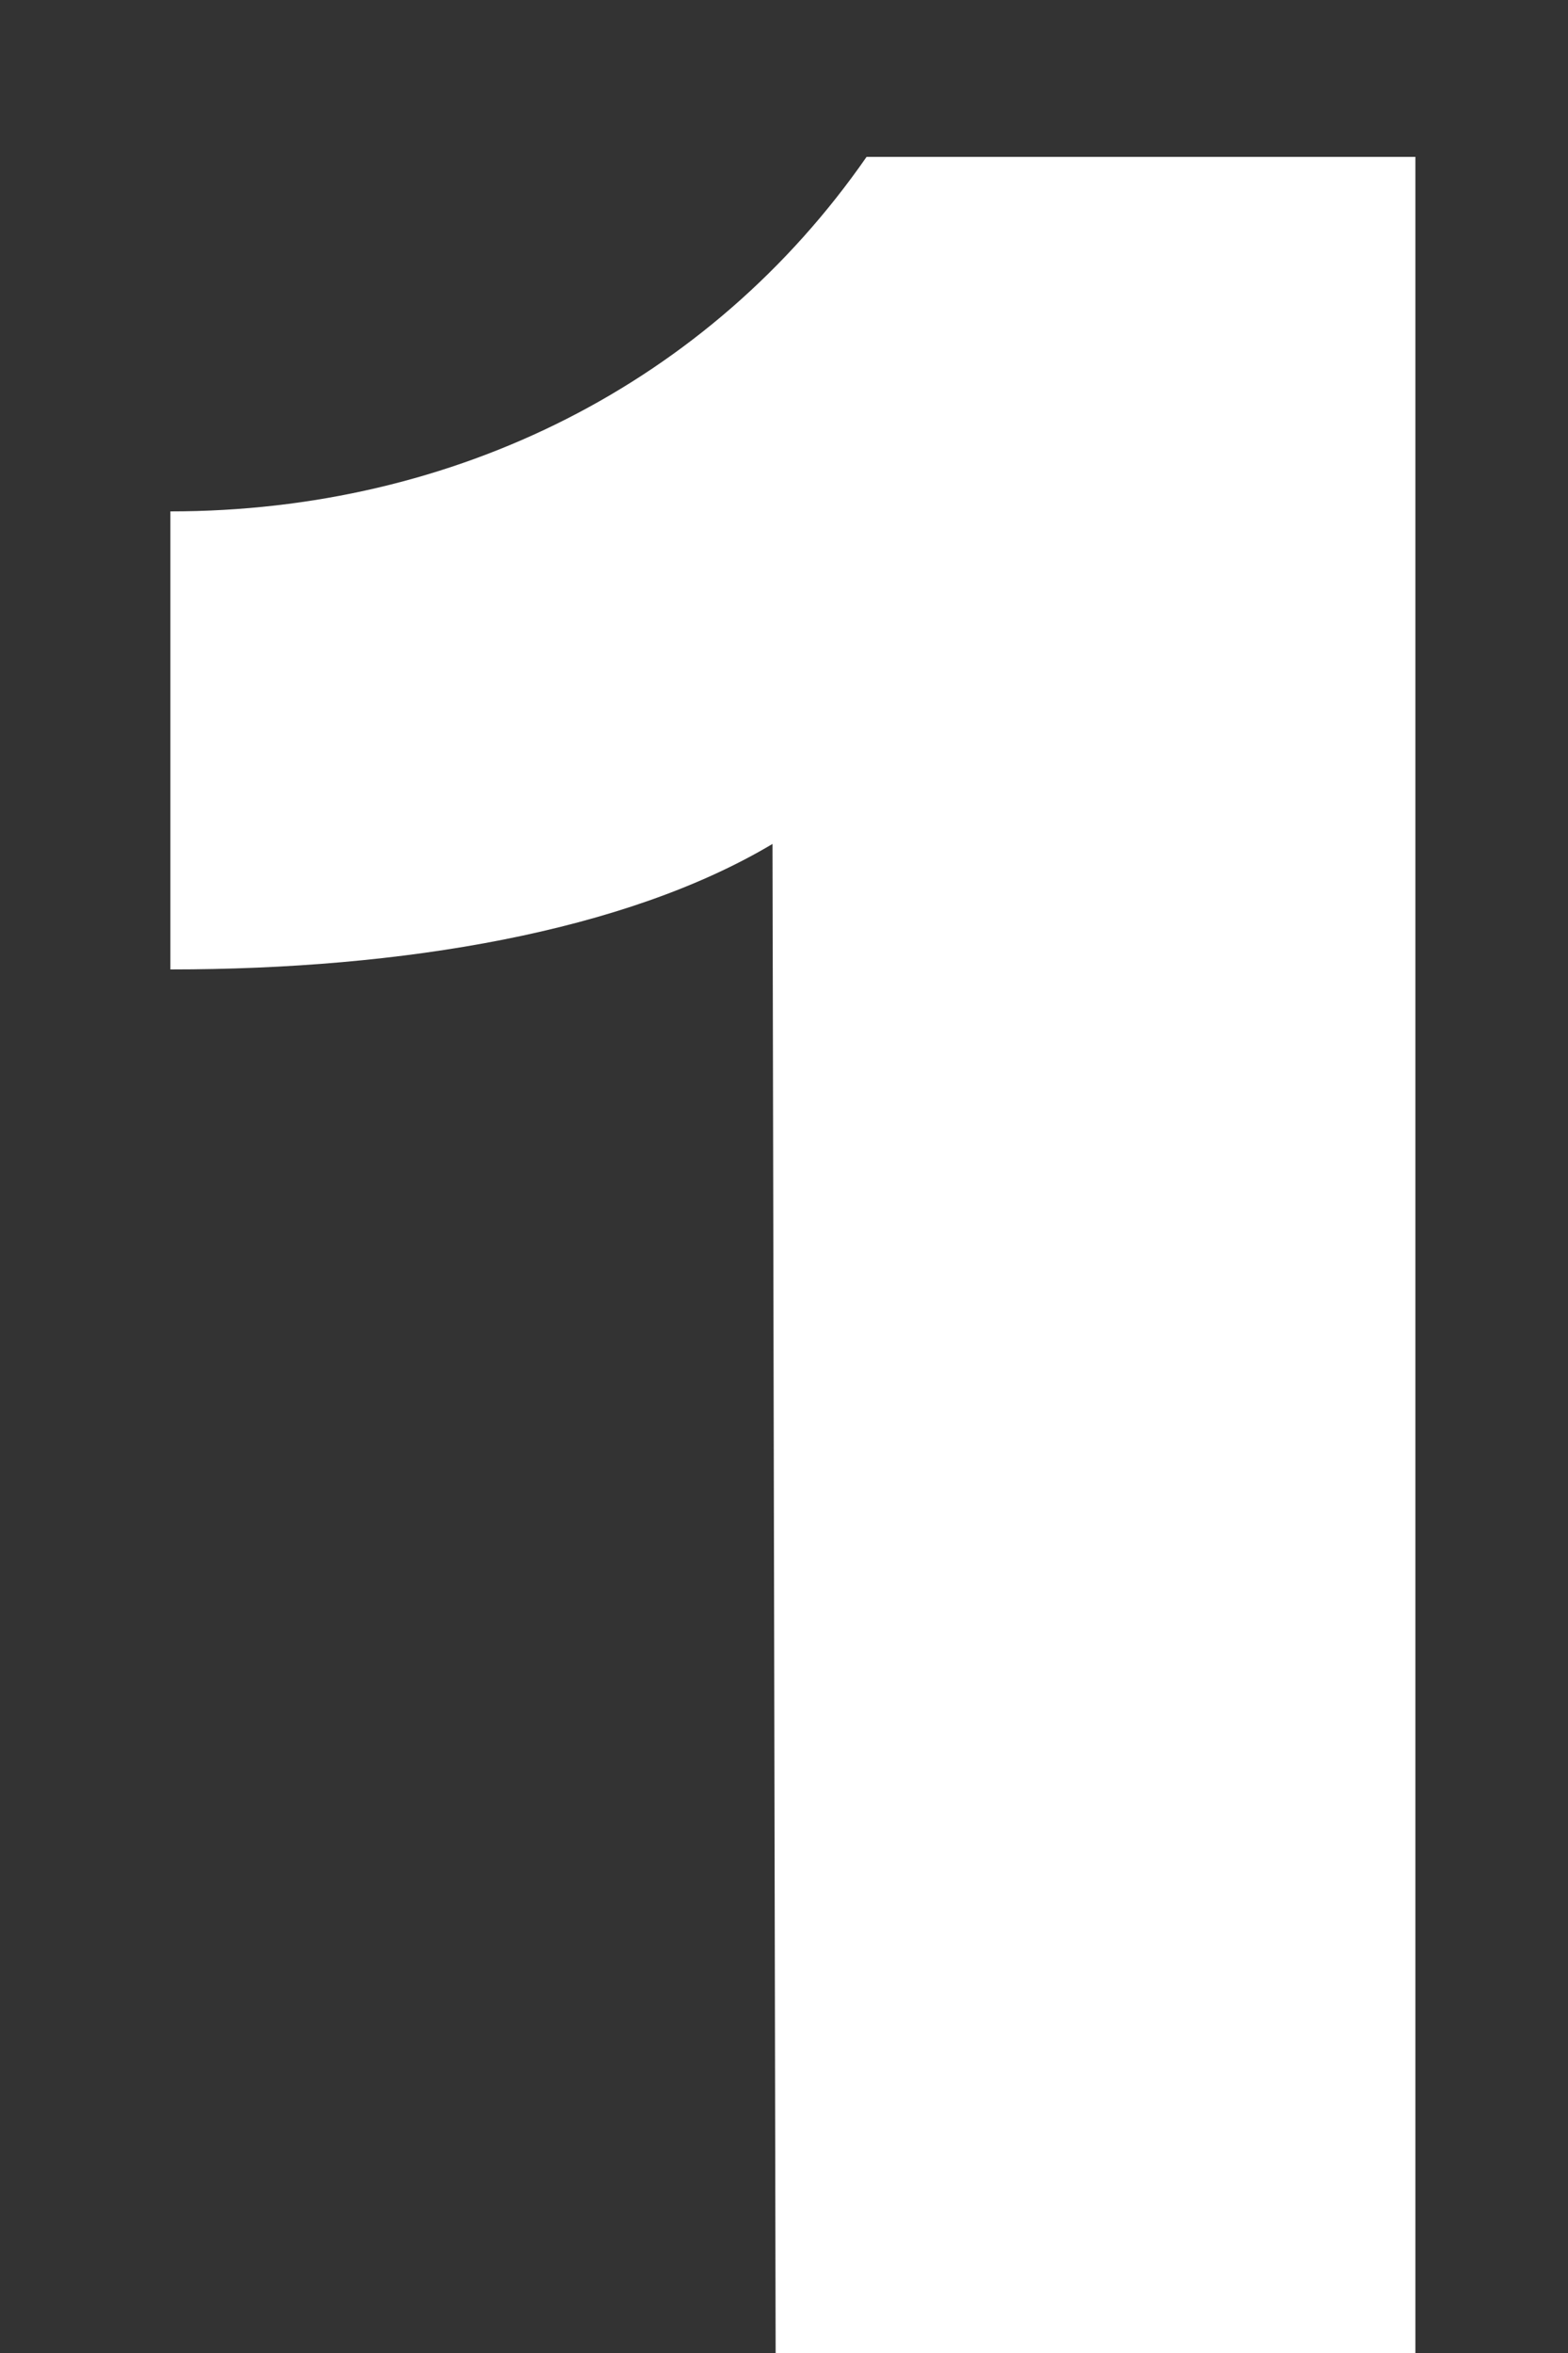
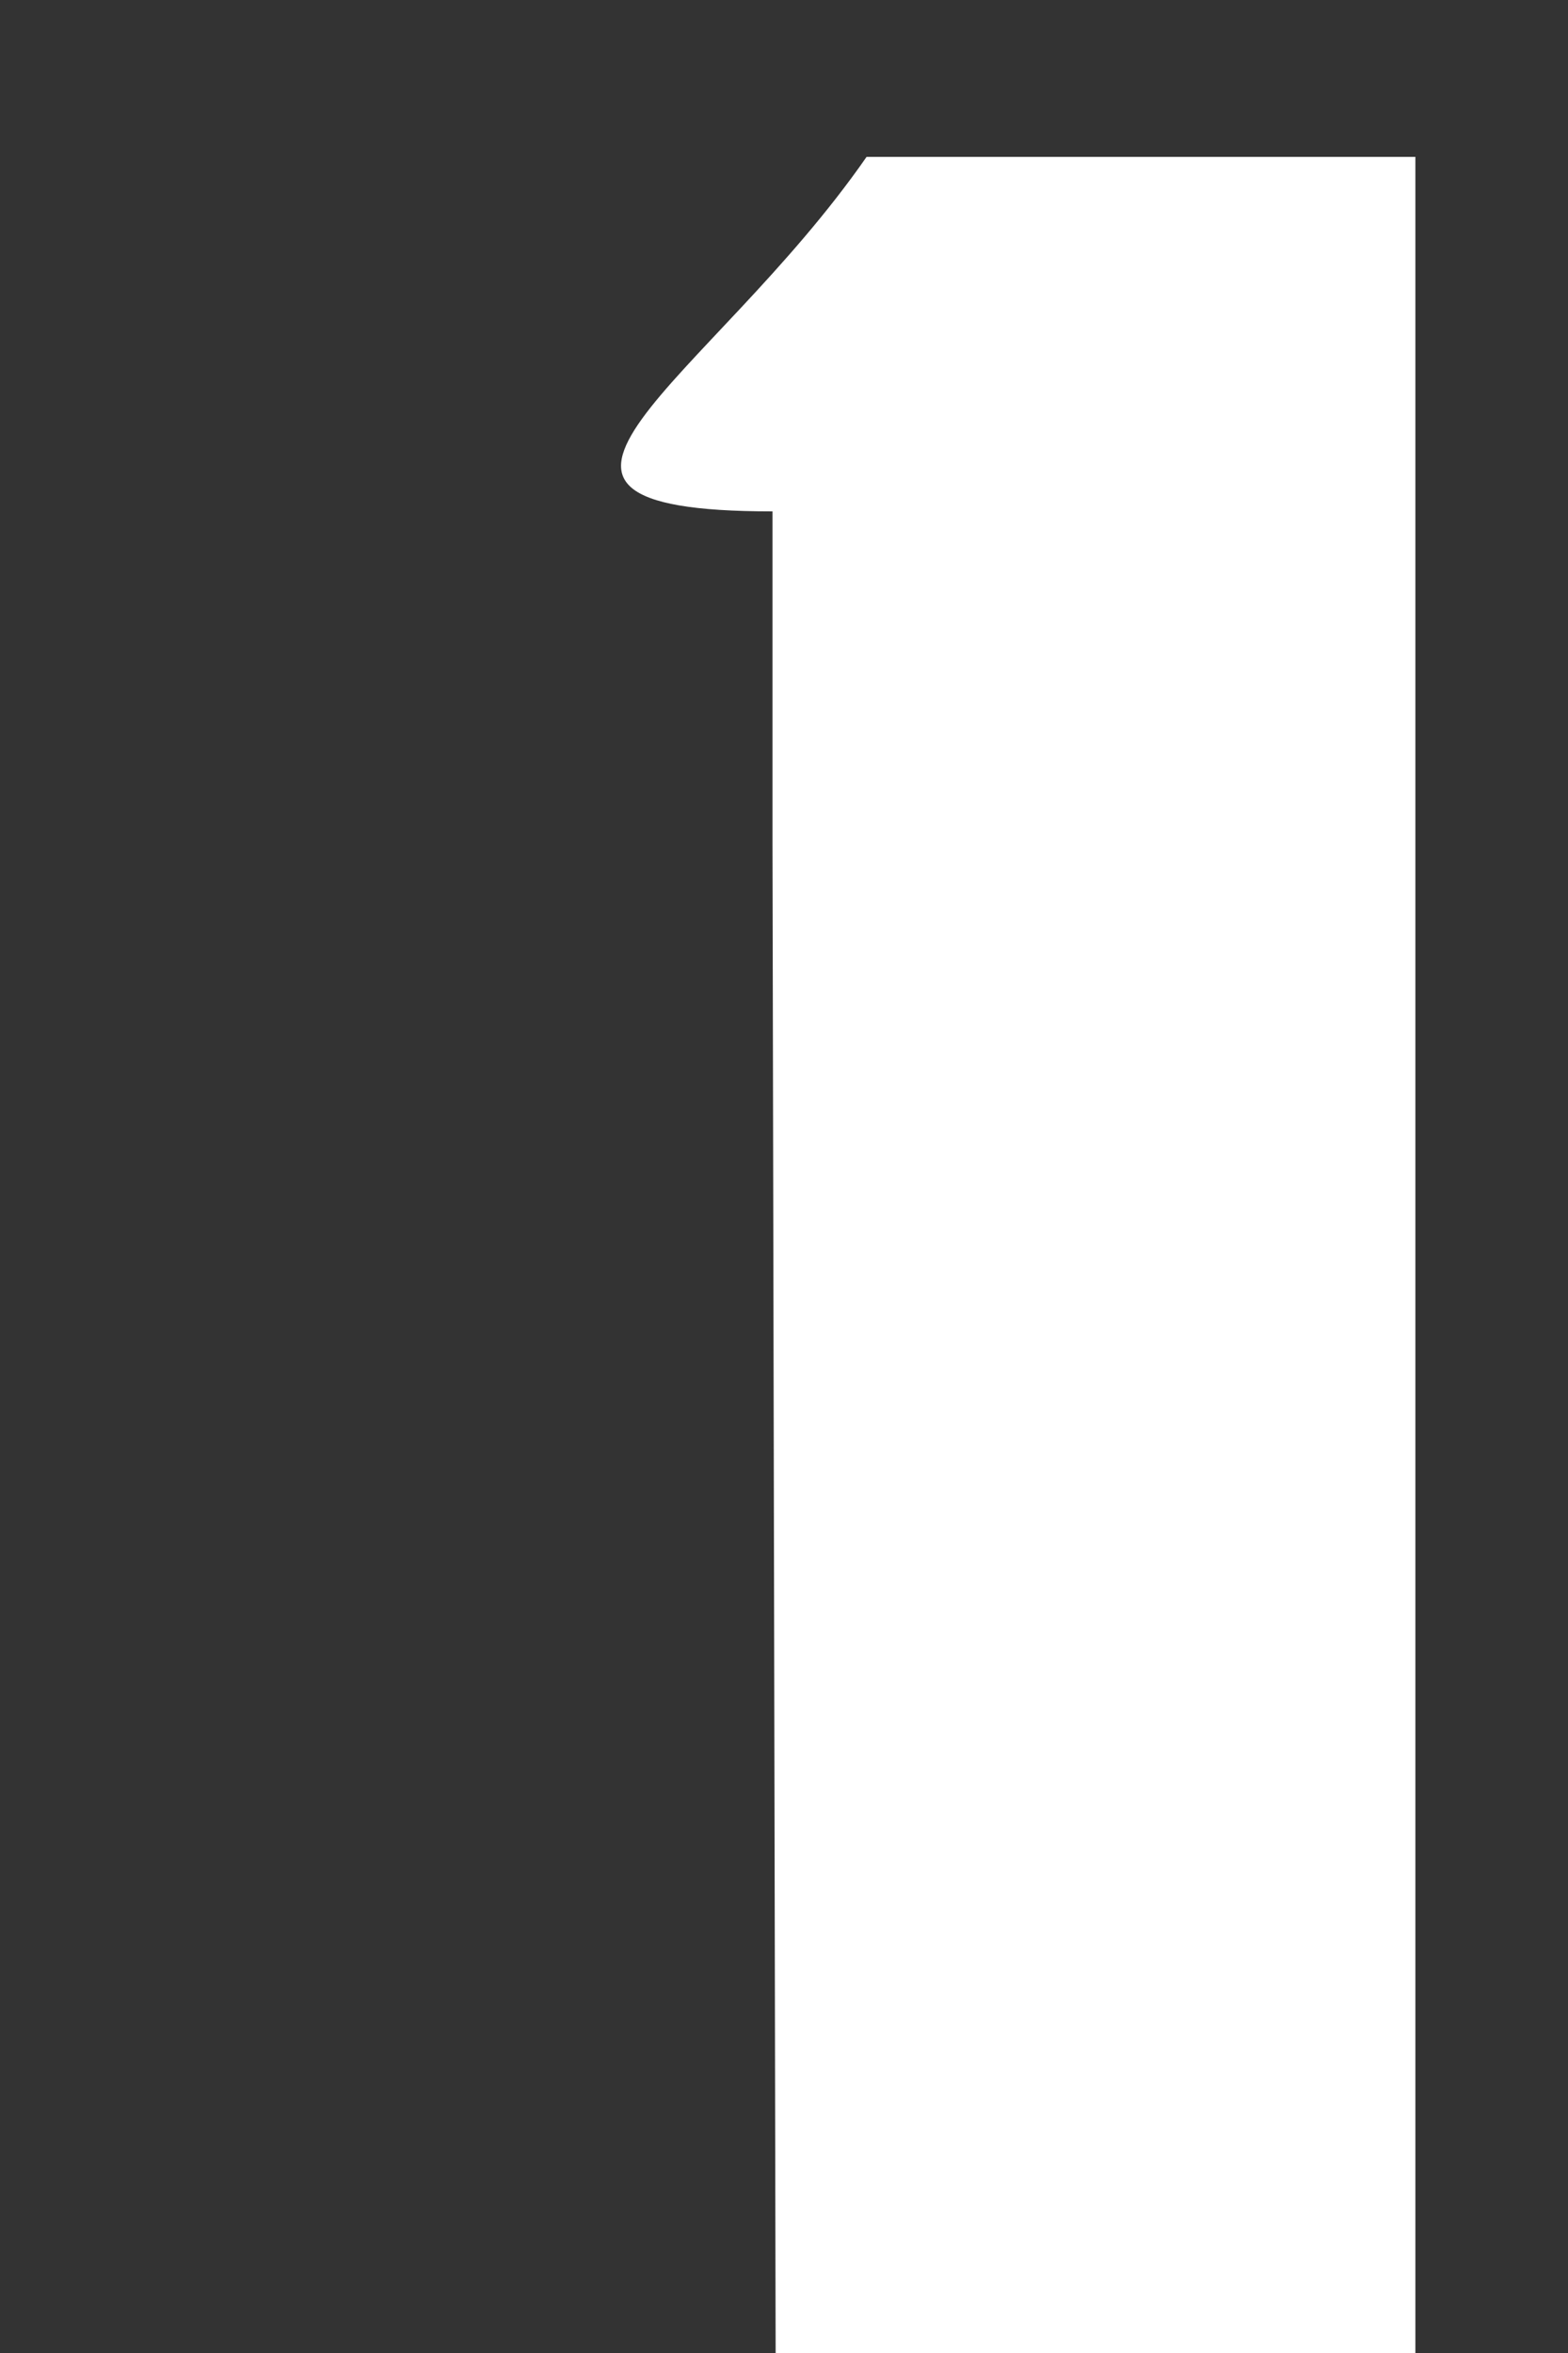
<svg xmlns="http://www.w3.org/2000/svg" width="6" height="9" viewBox="0 0 6 9" fill="none">
  <rect x="0" y="0" width="6" height="9" fill="#333333" stroke="none" />
-   <path d="M2.968 9L2.956 3.228C2.392 3.564 1.54 3.708 0.652 3.708V1.956C1.744 1.956 2.716 1.464 3.316 0.6H5.416V9H2.968Z" fill="white" />
+   <path d="M2.968 9L2.956 3.228V1.956C1.744 1.956 2.716 1.464 3.316 0.6H5.416V9H2.968Z" fill="white" />
</svg>